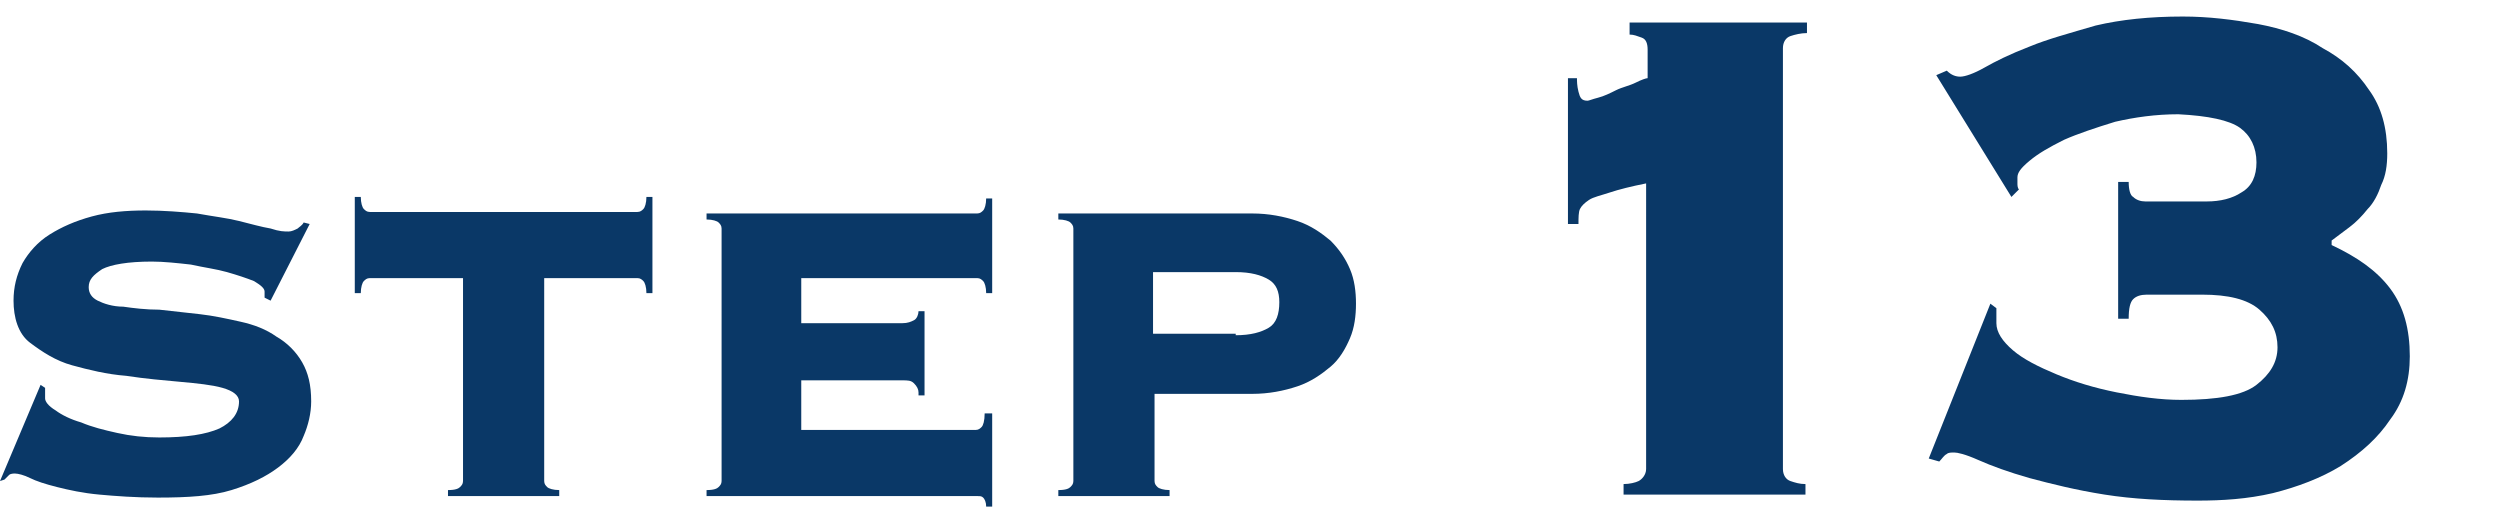
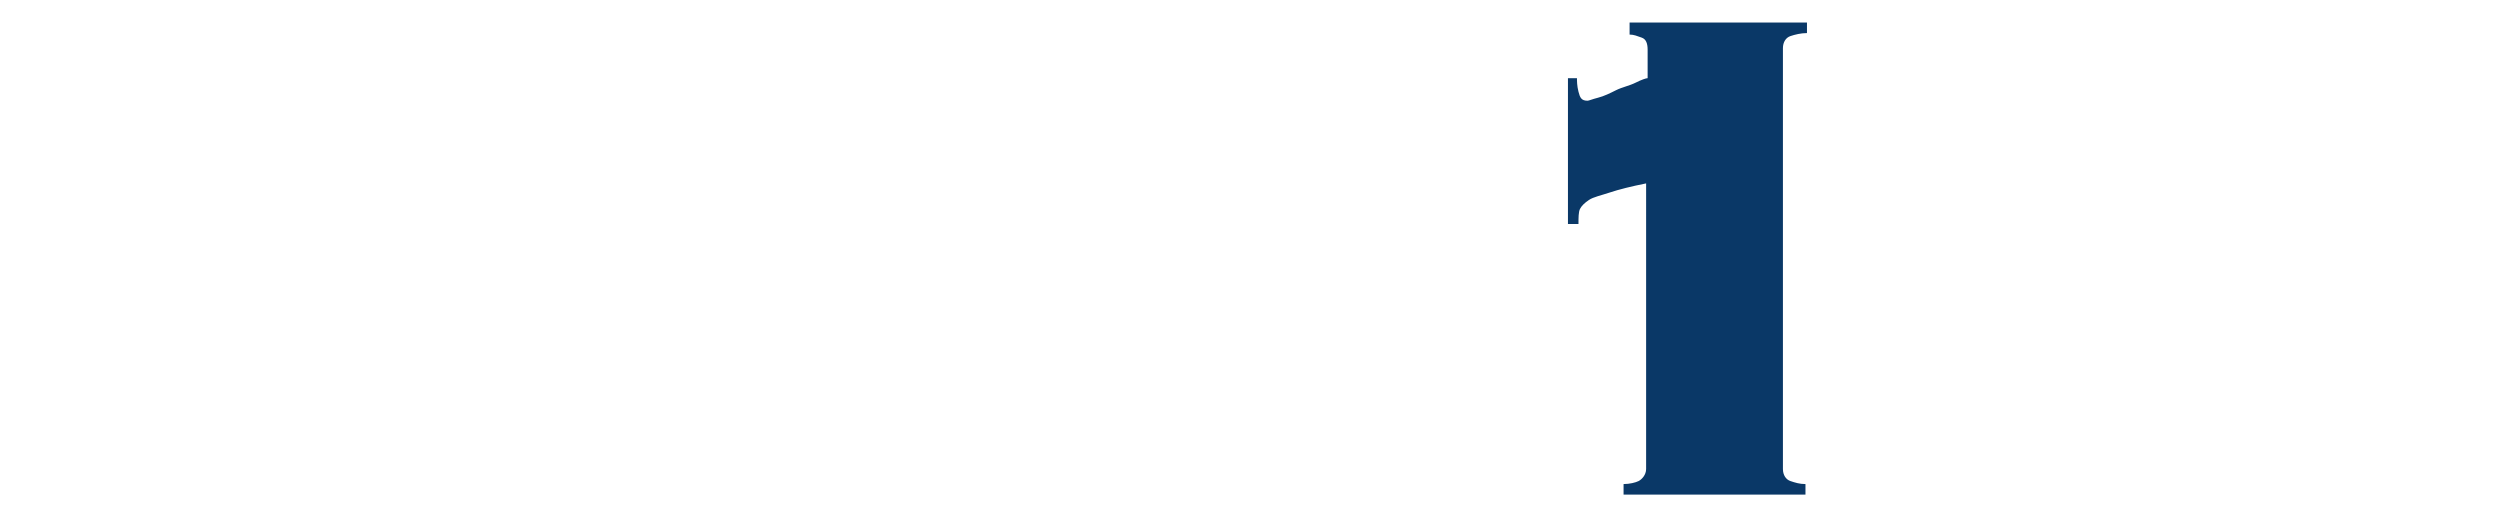
<svg xmlns="http://www.w3.org/2000/svg" version="1.1" id="レイヤー_1" x="0px" y="0px" viewBox="0 0 166.3 34.4" style="enable-background:new 0 0 166.3 34.4;" xml:space="preserve">
  <style type="text/css">
	.st0{fill:#0A3867;}
</style>
  <g>
-     <path class="st0" d="M3,25.8C3,25.9,3,26.1,3,26.5c0,0.2,0.2,0.5,0.7,0.8c0.4,0.3,1,0.6,1.7,0.8c0.7,0.3,1.5,0.5,2.4,0.7   c0.9,0.2,1.8,0.3,2.8,0.3c1.8,0,3.1-0.2,4-0.6c0.8-0.4,1.3-1,1.3-1.8c0-0.4-0.4-0.7-1.1-0.9c-0.7-0.2-1.7-0.3-2.8-0.4   c-1.1-0.1-2.3-0.2-3.6-0.4c-1.3-0.1-2.5-0.4-3.6-0.7c-1.1-0.3-2-0.9-2.8-1.5S0.9,21.1,0.9,20c0-0.9,0.2-1.7,0.6-2.5   c0.4-0.7,1-1.4,1.8-1.9c0.8-0.5,1.7-0.9,2.8-1.2c1.1-0.3,2.3-0.4,3.6-0.4c1.2,0,2.4,0.1,3.4,0.2c1.1,0.2,2,0.3,2.8,0.5   c0.8,0.2,1.5,0.4,2.1,0.5c0.6,0.2,0.9,0.2,1.2,0.2c0.2,0,0.4-0.1,0.6-0.2c0.1-0.1,0.3-0.2,0.4-0.4l0.4,0.1L18,20l-0.4-0.2v-0.4   c0-0.2-0.2-0.4-0.7-0.7c-0.5-0.2-1.1-0.4-1.8-0.6c-0.7-0.2-1.5-0.3-2.4-0.5c-0.9-0.1-1.8-0.2-2.6-0.2c-1.6,0-2.7,0.2-3.3,0.5   c-0.6,0.4-0.9,0.7-0.9,1.2c0,0.4,0.2,0.7,0.6,0.9c0.4,0.2,1,0.4,1.7,0.4c0.7,0.1,1.5,0.2,2.4,0.2c0.9,0.1,1.8,0.2,2.7,0.3   s1.8,0.3,2.7,0.5c0.9,0.2,1.7,0.5,2.4,1c0.7,0.4,1.3,1,1.7,1.7c0.4,0.7,0.6,1.5,0.6,2.6c0,0.8-0.2,1.6-0.5,2.3   c-0.3,0.8-0.9,1.5-1.7,2.1s-1.8,1.1-3.1,1.5c-1.3,0.4-2.9,0.5-4.9,0.5c-1.5,0-2.8-0.1-3.9-0.2c-1.1-0.1-2-0.3-2.8-0.5   c-0.8-0.2-1.4-0.4-1.8-0.6c-0.4-0.2-0.8-0.3-1-0.3c-0.1,0-0.3,0-0.4,0.1c-0.1,0.1-0.2,0.2-0.3,0.3L0,32l2.7-6.4L3,25.8z" />
-     <path class="st0" d="M29.8,32.6c0.5,0,0.7-0.1,0.8-0.2c0.1-0.1,0.2-0.2,0.2-0.4V18.5h-6.2c-0.2,0-0.3,0.1-0.4,0.2   c-0.1,0.1-0.2,0.4-0.2,0.8h-0.4v-6.4H24c0,0.4,0.1,0.7,0.2,0.8c0.1,0.1,0.2,0.2,0.4,0.2h17.8c0.2,0,0.3-0.1,0.4-0.2   s0.2-0.4,0.2-0.8h0.4v6.4H43c0-0.4-0.1-0.7-0.2-0.8c-0.1-0.1-0.2-0.2-0.4-0.2h-6.2V32c0,0.2,0.1,0.3,0.2,0.4   c0.1,0.1,0.4,0.2,0.8,0.2v0.4h-7.4V32.6z" />
-     <path class="st0" d="M61.1,26.1c0-0.2-0.1-0.4-0.3-0.6c-0.2-0.2-0.4-0.2-0.8-0.2h-6.7v3.3h11.6c0.2,0,0.3-0.1,0.4-0.2   s0.2-0.4,0.2-0.9H66v6.2h-0.4c0-0.3-0.1-0.5-0.2-0.6c-0.1-0.1-0.2-0.1-0.4-0.1h-18v-0.4c0.5,0,0.7-0.1,0.8-0.2   c0.1-0.1,0.2-0.2,0.2-0.4V15.2c0-0.2-0.1-0.3-0.2-0.4c-0.1-0.1-0.4-0.2-0.8-0.2v-0.4h18c0.2,0,0.3-0.1,0.4-0.2s0.2-0.4,0.2-0.8H66   v6.3h-0.4c0-0.4-0.1-0.7-0.2-0.8c-0.1-0.1-0.2-0.2-0.4-0.2H53.3v3H60c0.4,0,0.6-0.1,0.8-0.2s0.3-0.4,0.3-0.6h0.4v5.6H61.1z" />
-     <path class="st0" d="M76.8,32c0,0.2,0.1,0.3,0.2,0.4c0.1,0.1,0.4,0.2,0.8,0.2v0.4h-7.4v-0.4c0.5,0,0.7-0.1,0.8-0.2   c0.1-0.1,0.2-0.2,0.2-0.4V15.2c0-0.2-0.1-0.3-0.2-0.4c-0.1-0.1-0.4-0.2-0.8-0.2v-0.4h12.9c1.1,0,2.1,0.2,3,0.5   c0.9,0.3,1.6,0.8,2.2,1.3c0.6,0.6,1,1.2,1.3,1.9c0.3,0.7,0.4,1.5,0.4,2.3s-0.1,1.6-0.4,2.3c-0.3,0.7-0.7,1.4-1.3,1.9   s-1.3,1-2.2,1.3s-1.9,0.5-3,0.5h-6.5V32z M82.2,22.3c1,0,1.7-0.2,2.2-0.5s0.7-0.9,0.7-1.7c0-0.7-0.2-1.2-0.7-1.5   c-0.5-0.3-1.2-0.5-2.2-0.5h-5.5v4.1H82.2z" />
    <path class="st0" d="M104.2,5.2h0.7c0,0.2,0,0.5,0.1,0.9c0.1,0.4,0.2,0.6,0.6,0.6c0.1,0,0.3-0.1,0.7-0.2c0.4-0.1,0.8-0.3,1.2-0.5   c0.4-0.2,0.9-0.3,1.3-0.5c0.4-0.2,0.7-0.3,0.8-0.3V3.3c0-0.4-0.1-0.7-0.4-0.8c-0.3-0.1-0.5-0.2-0.8-0.2V1.5h11.8v0.7   c-0.4,0-0.8,0.1-1.1,0.2s-0.5,0.4-0.5,0.8v28c0,0.4,0.2,0.7,0.5,0.8s0.6,0.2,1,0.2v0.7H108v-0.7c0.4,0,0.8-0.1,1-0.2   s0.5-0.4,0.5-0.8V12.2c-1,0.2-1.8,0.4-2.4,0.6c-0.6,0.2-1.1,0.3-1.4,0.5c-0.3,0.2-0.5,0.4-0.6,0.6c-0.1,0.2-0.1,0.6-0.1,1h-0.7V5.2   z" />
-     <path class="st0" d="M132.8,20.5c0,0.2,0,0.4,0,0.5c0,0.1,0,0.3,0,0.5c0,0.6,0.4,1.2,1.1,1.8c0.7,0.6,1.7,1.1,2.9,1.6   c1.2,0.5,2.5,0.9,4,1.2c1.5,0.3,2.9,0.5,4.3,0.5c2.4,0,4.1-0.3,5-1s1.4-1.5,1.4-2.5c0-1-0.4-1.8-1.2-2.5c-0.8-0.7-2.1-1-3.8-1h-3.7   c-0.4,0-0.7,0.1-0.9,0.3c-0.2,0.2-0.3,0.6-0.3,1.3h-0.7v-9.1h0.7c0,0.5,0.1,0.9,0.3,1c0.2,0.2,0.5,0.3,0.8,0.3h4.1   c0.9,0,1.7-0.2,2.3-0.6c0.7-0.4,1-1.1,1-2c0-1-0.4-1.8-1.1-2.3c-0.7-0.5-2.1-0.8-4.1-0.9c-1.5,0-2.9,0.2-4.2,0.5   c-1.3,0.4-2.5,0.8-3.4,1.2c-1,0.5-1.7,0.9-2.3,1.4c-0.6,0.5-0.8,0.8-0.8,1.1c0,0.2,0,0.3,0,0.4c0,0.1,0,0.3,0.1,0.4l-0.5,0.5   L128.8,5l0.7-0.3c0.3,0.3,0.6,0.4,0.9,0.4s0.9-0.2,1.6-0.6s1.7-0.9,3-1.4c1.2-0.5,2.7-0.9,4.4-1.4c1.7-0.4,3.6-0.6,5.8-0.6   c1.7,0,3.3,0.2,5,0.5c1.6,0.3,3.1,0.8,4.3,1.6c1.3,0.7,2.3,1.6,3.1,2.8c0.8,1.1,1.2,2.5,1.2,4.2c0,0.8-0.1,1.5-0.4,2.1   c-0.2,0.6-0.5,1.2-0.9,1.6c-0.4,0.5-0.8,0.9-1.2,1.2c-0.4,0.3-0.8,0.6-1.2,0.9v0.3c1.7,0.8,3,1.7,3.9,2.9c0.9,1.2,1.3,2.7,1.3,4.5   c0,1.6-0.4,3-1.3,4.2c-0.8,1.2-1.9,2.2-3.3,3.1c-1.3,0.8-2.9,1.4-4.5,1.8c-1.7,0.4-3.4,0.5-5,0.5c-2.3,0-4.3-0.1-6.2-0.4   s-3.5-0.7-5-1.1c-1.4-0.4-2.5-0.8-3.4-1.2c-0.9-0.4-1.4-0.5-1.6-0.5s-0.4,0-0.5,0.1c-0.2,0.1-0.3,0.3-0.5,0.5l-0.7-0.2l4.1-10.3   L132.8,20.5z" />
  </g>
</svg>